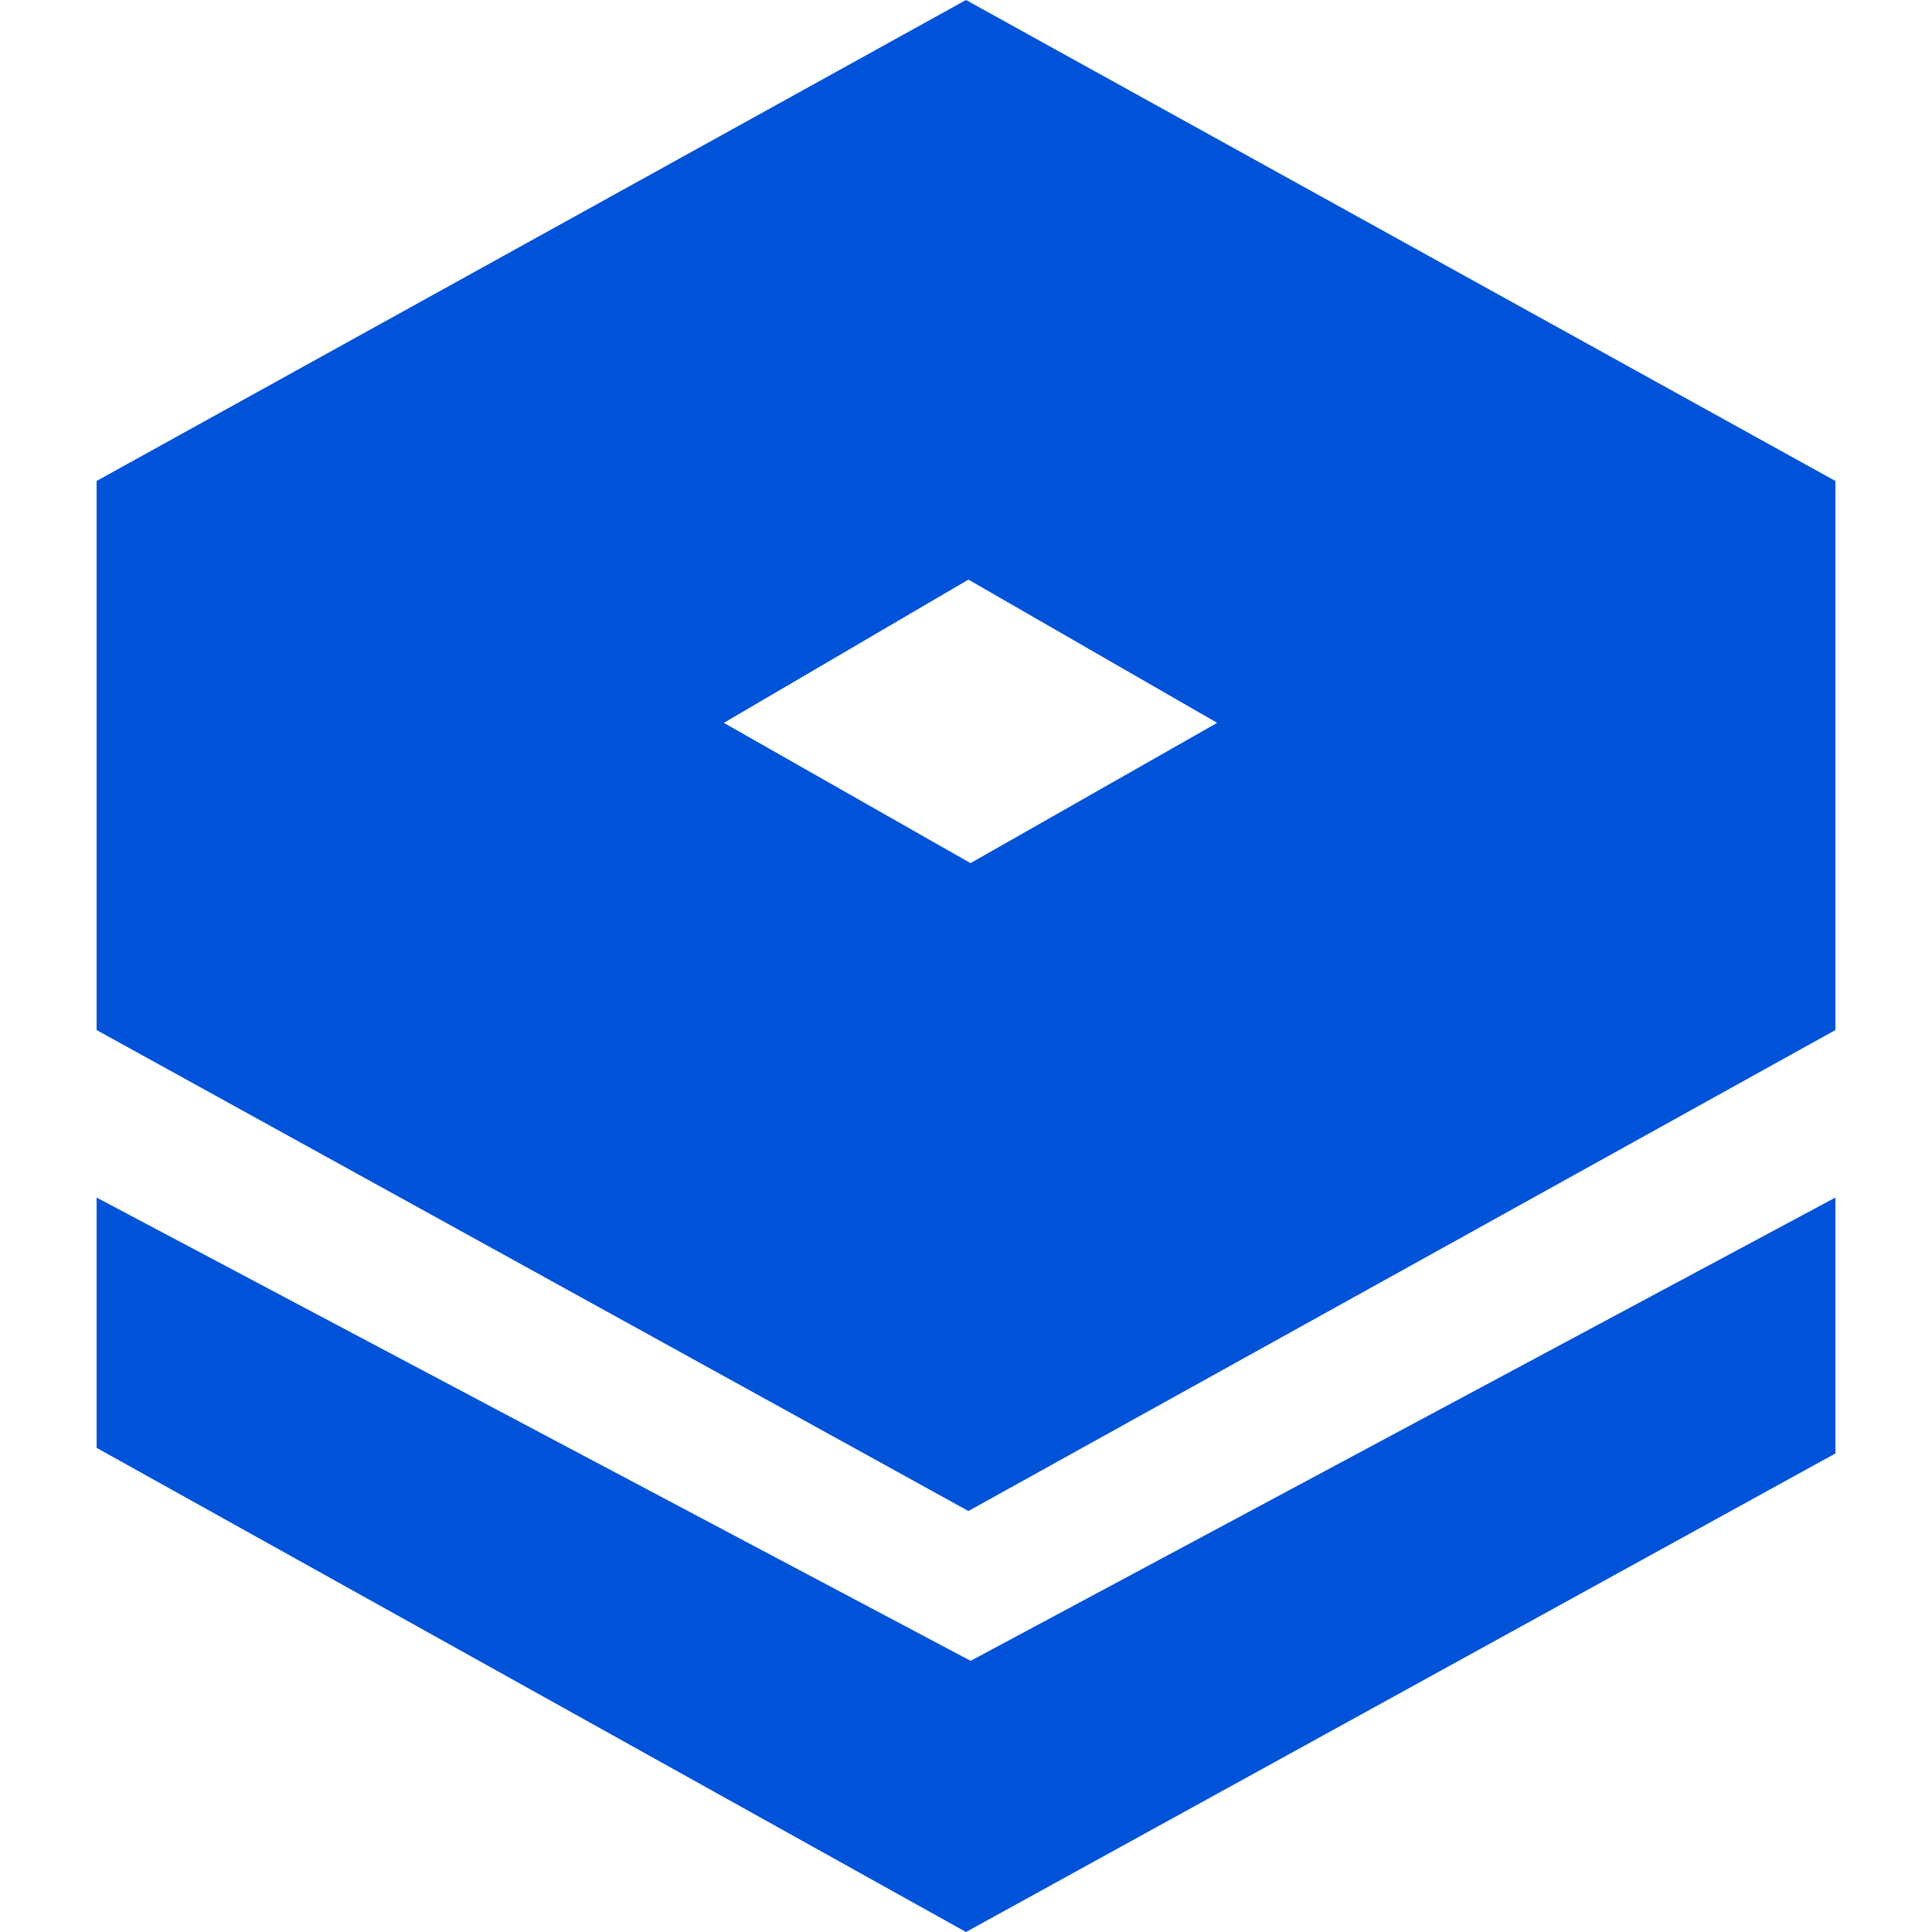
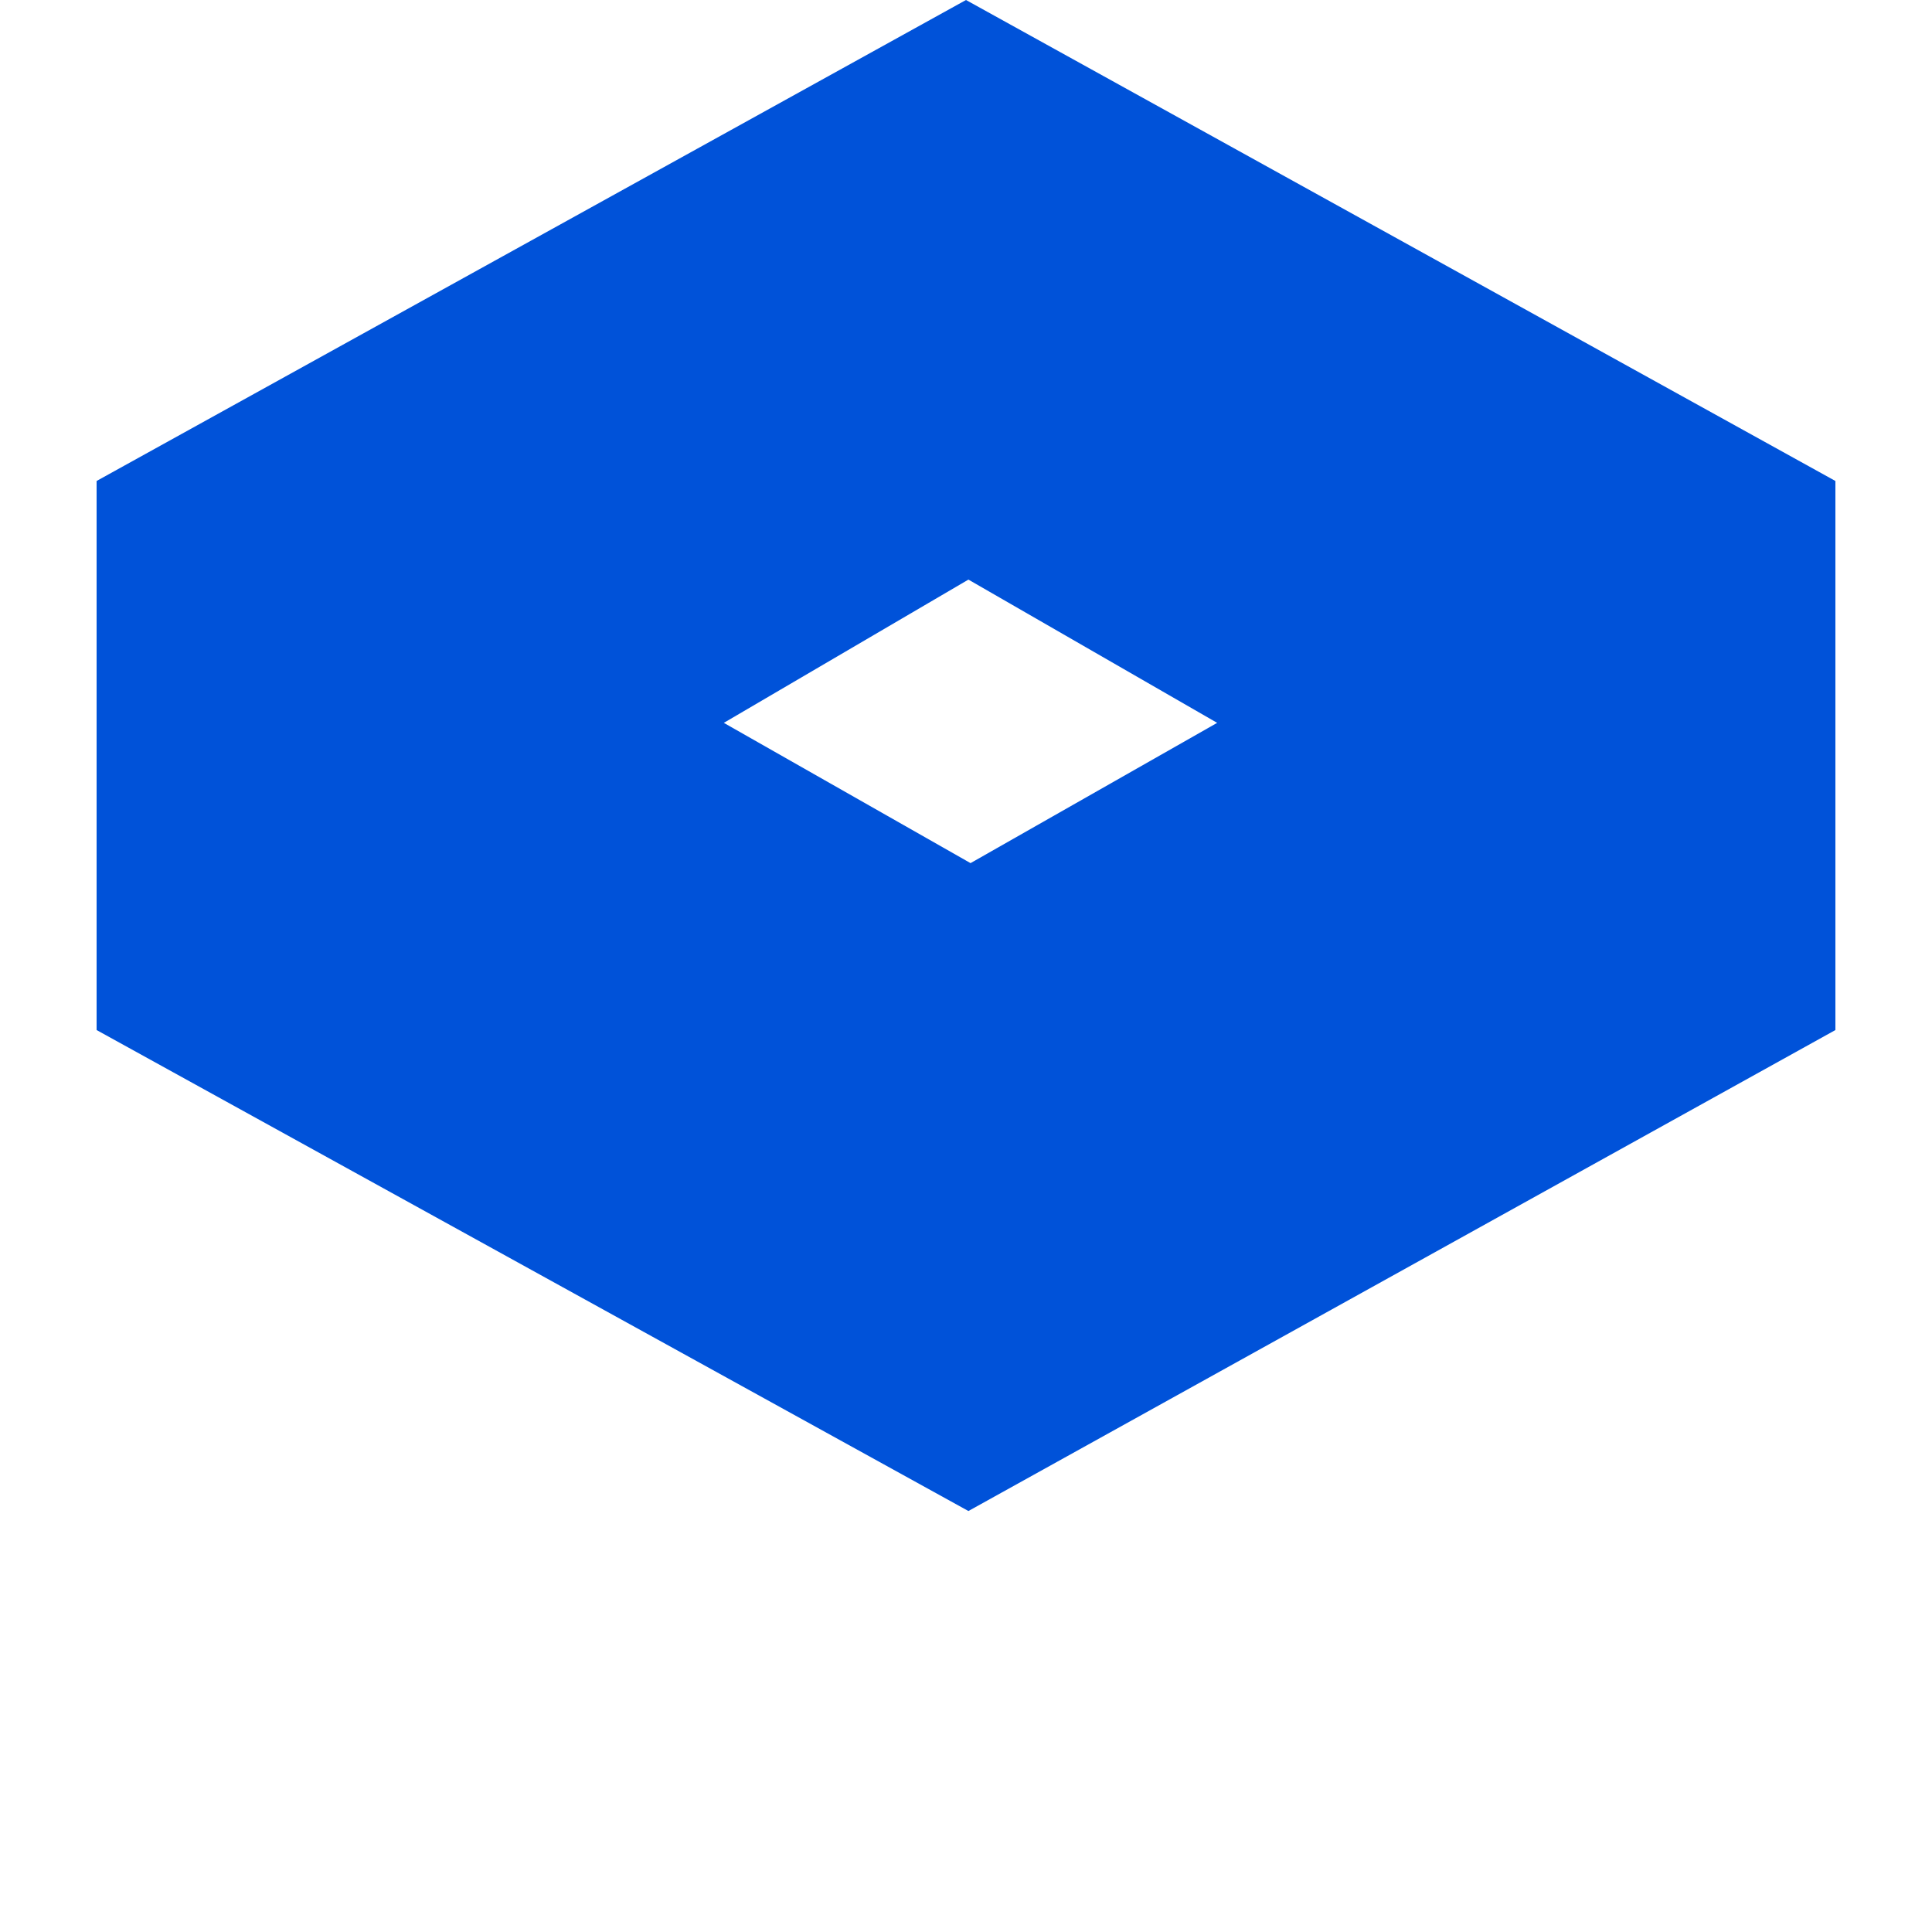
<svg xmlns="http://www.w3.org/2000/svg" width="20" height="20" viewBox="0 0 20 20" fill="none">
-   <rect width="20" height="20" fill="white" />
-   <path d="M19 15.046L10 20L1 14.988V12.397L10.048 17.193L19 12.397V15.046Z" fill="#0052D9" />
  <path fill-rule="evenodd" clip-rule="evenodd" d="M19 4.979V10.663L10.025 15.642L1 10.663V4.979L10 0L19 4.979ZM7.493 7.483L10.047 8.935L12.6 7.483L10.025 6L7.493 7.483Z" fill="#0052D9" />
</svg>